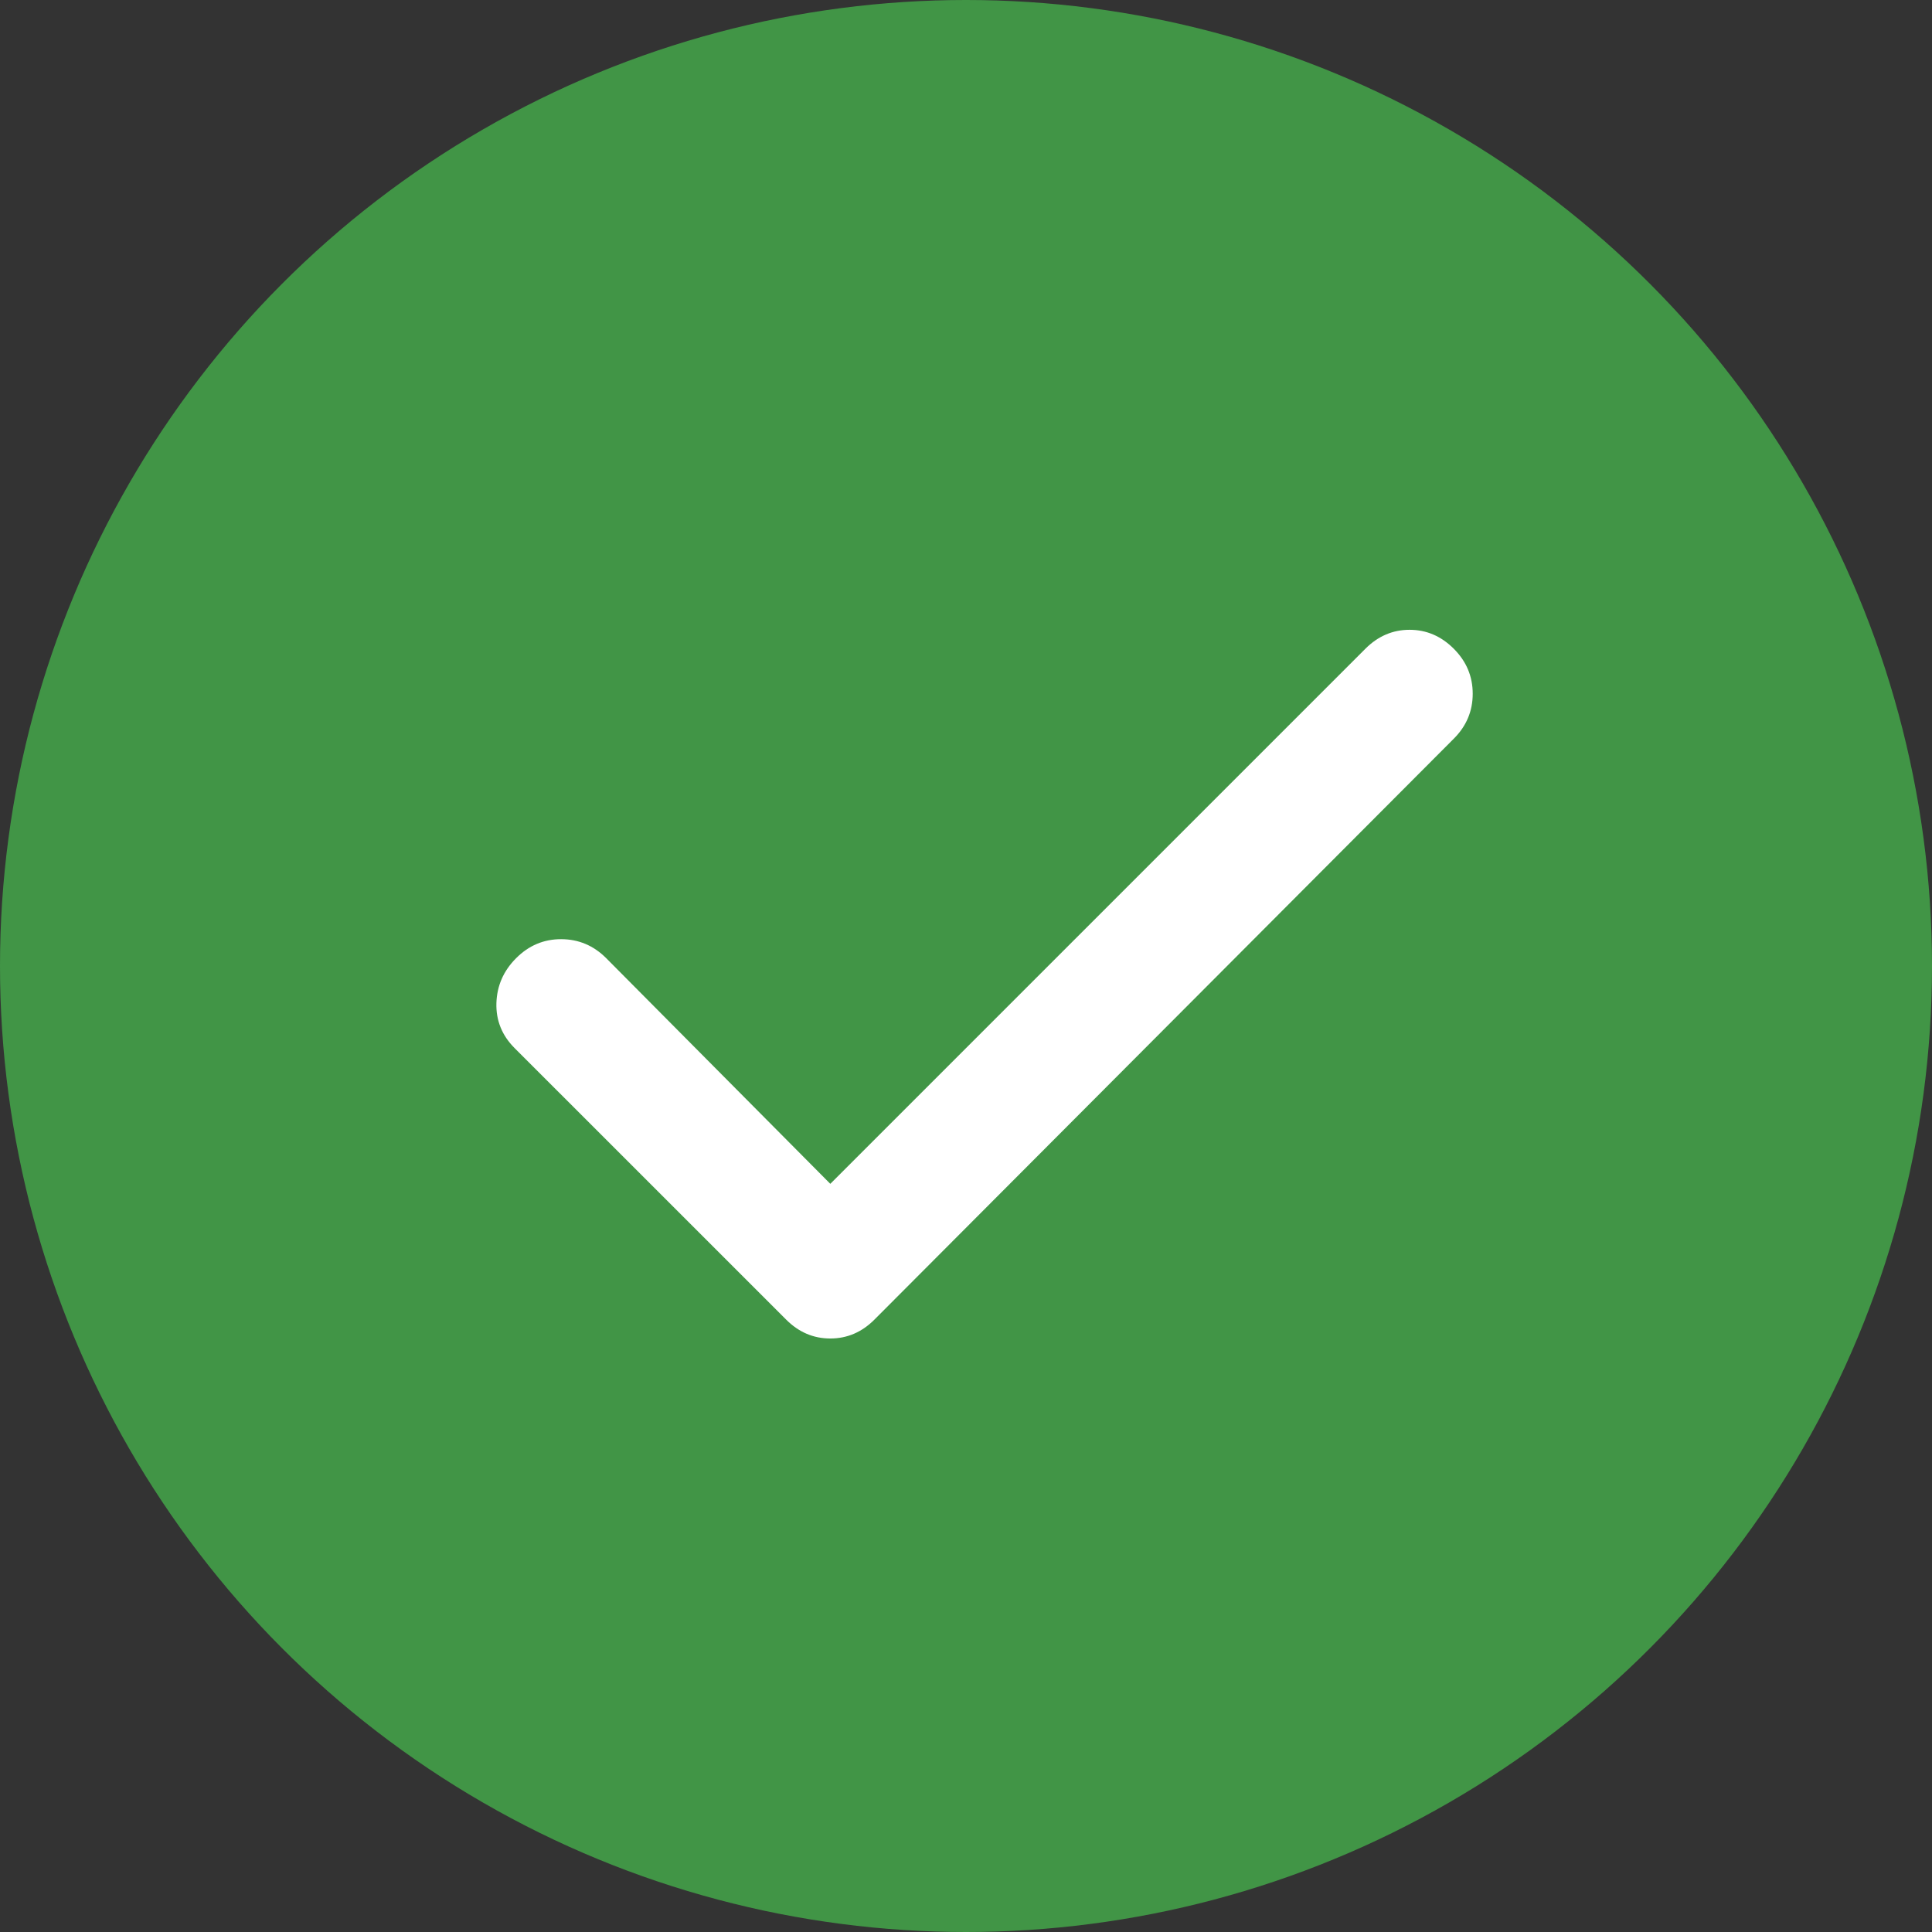
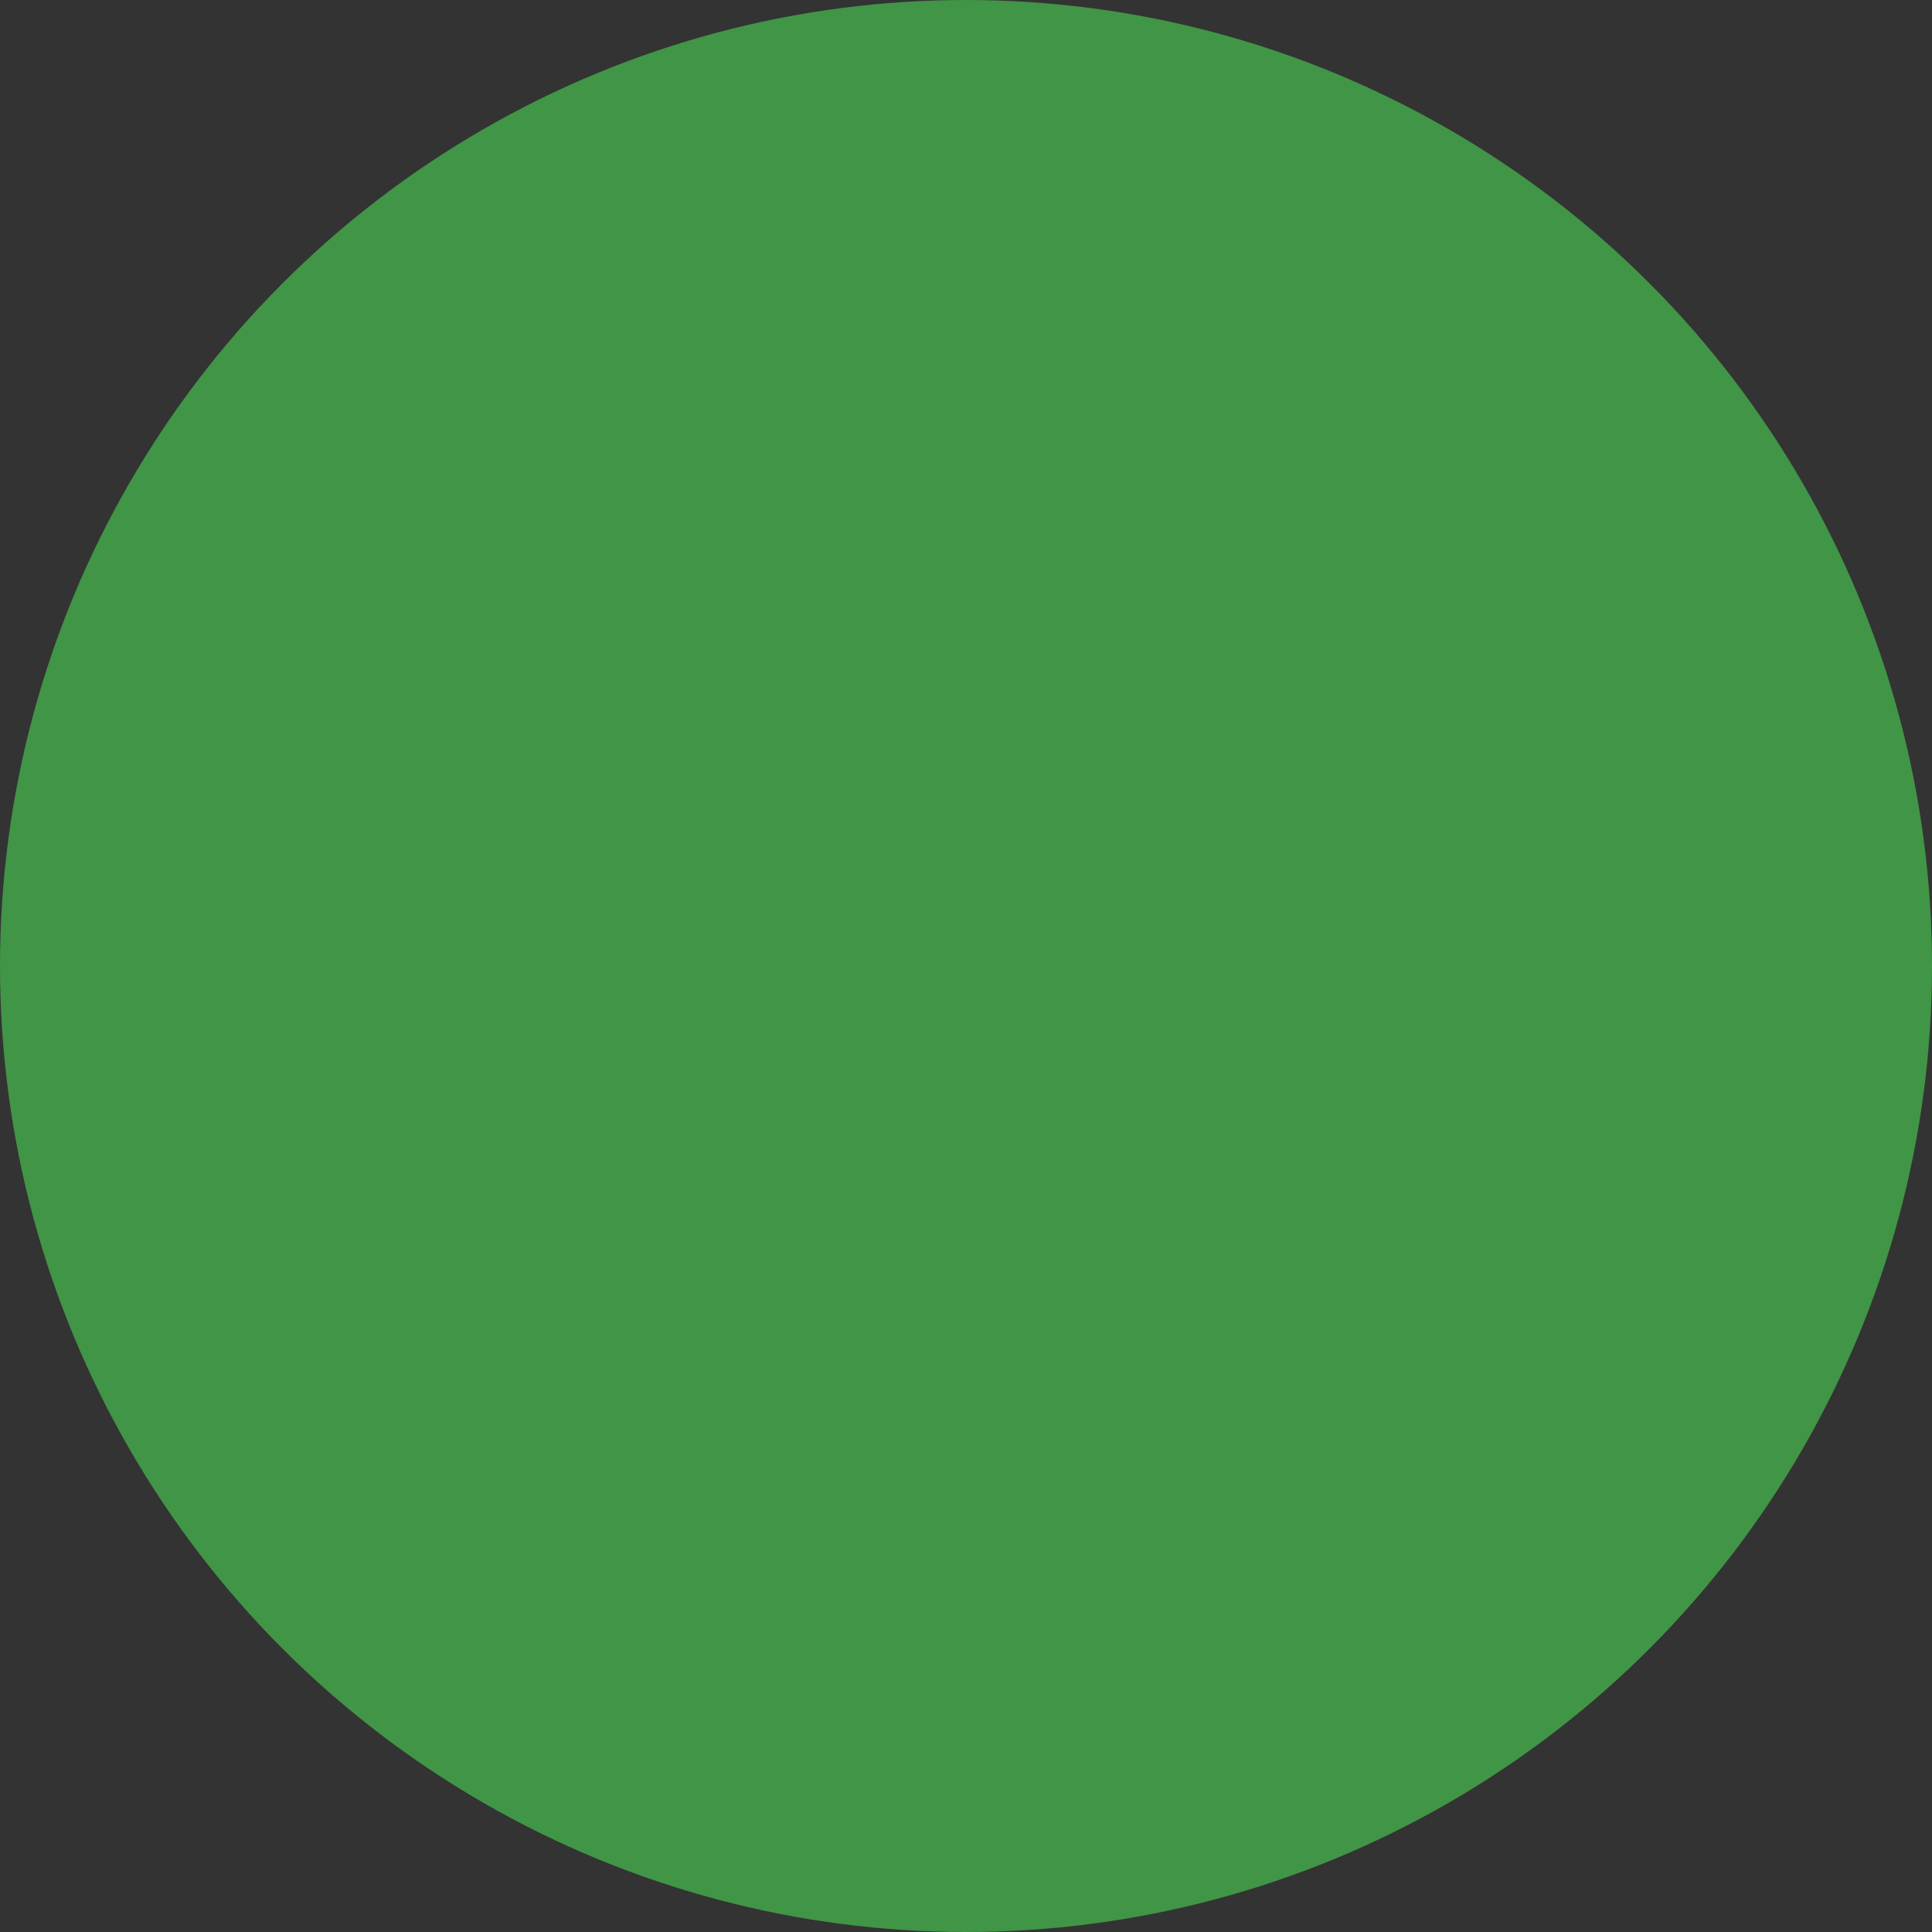
<svg xmlns="http://www.w3.org/2000/svg" width="51" height="51" viewBox="0 0 51 51" fill="none">
  <rect x="0" y="0" width="51" height="51" fill="#333333" stroke="none" />
  <circle cx="25.5" cy="25.5" r="25.5" fill="#419546" />
-   <path d="M21.918 31.25L36.043 17.125C36.376 16.792 36.765 16.625 37.209 16.625C37.654 16.625 38.043 16.792 38.376 17.125C38.709 17.458 38.876 17.854 38.876 18.313C38.876 18.772 38.709 19.168 38.376 19.5L23.084 34.833C22.751 35.167 22.362 35.333 21.918 35.333C21.473 35.333 21.084 35.167 20.751 34.833L13.584 27.667C13.251 27.333 13.091 26.938 13.104 26.48C13.118 26.022 13.291 25.626 13.626 25.292C13.96 24.957 14.357 24.791 14.814 24.792C15.272 24.793 15.668 24.959 16.001 25.292L21.918 31.25Z" fill="white" />
</svg>